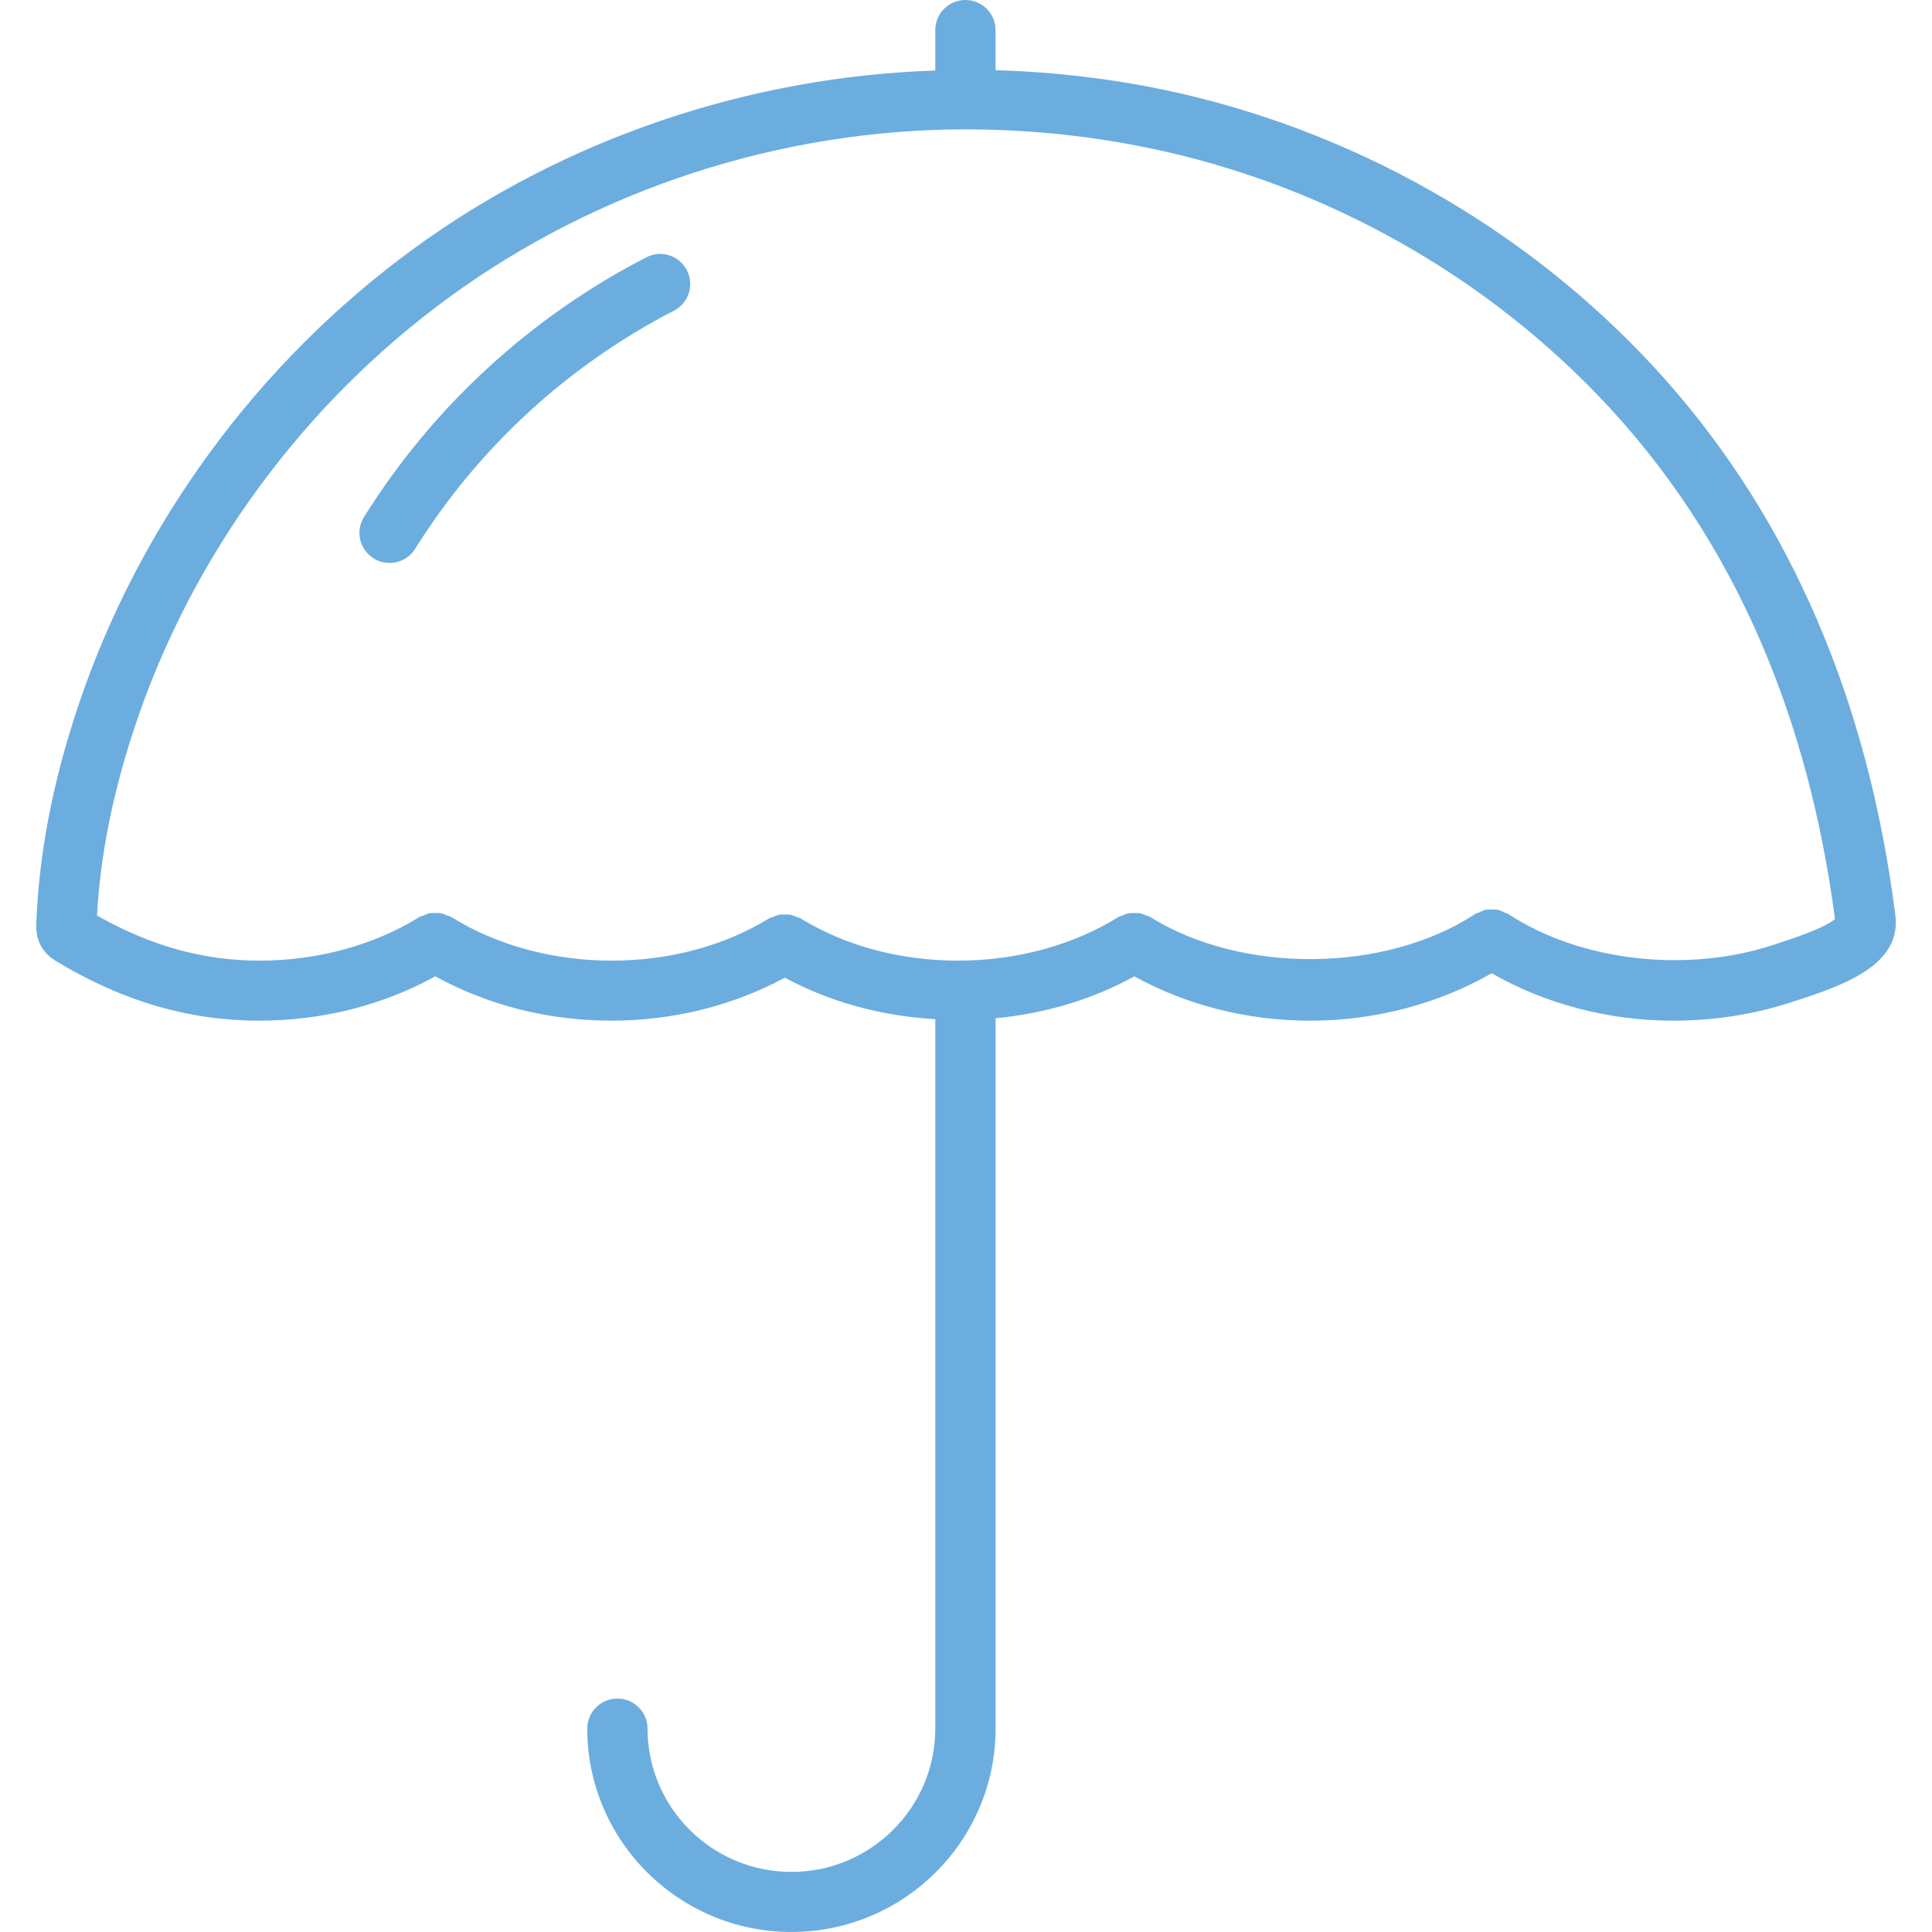
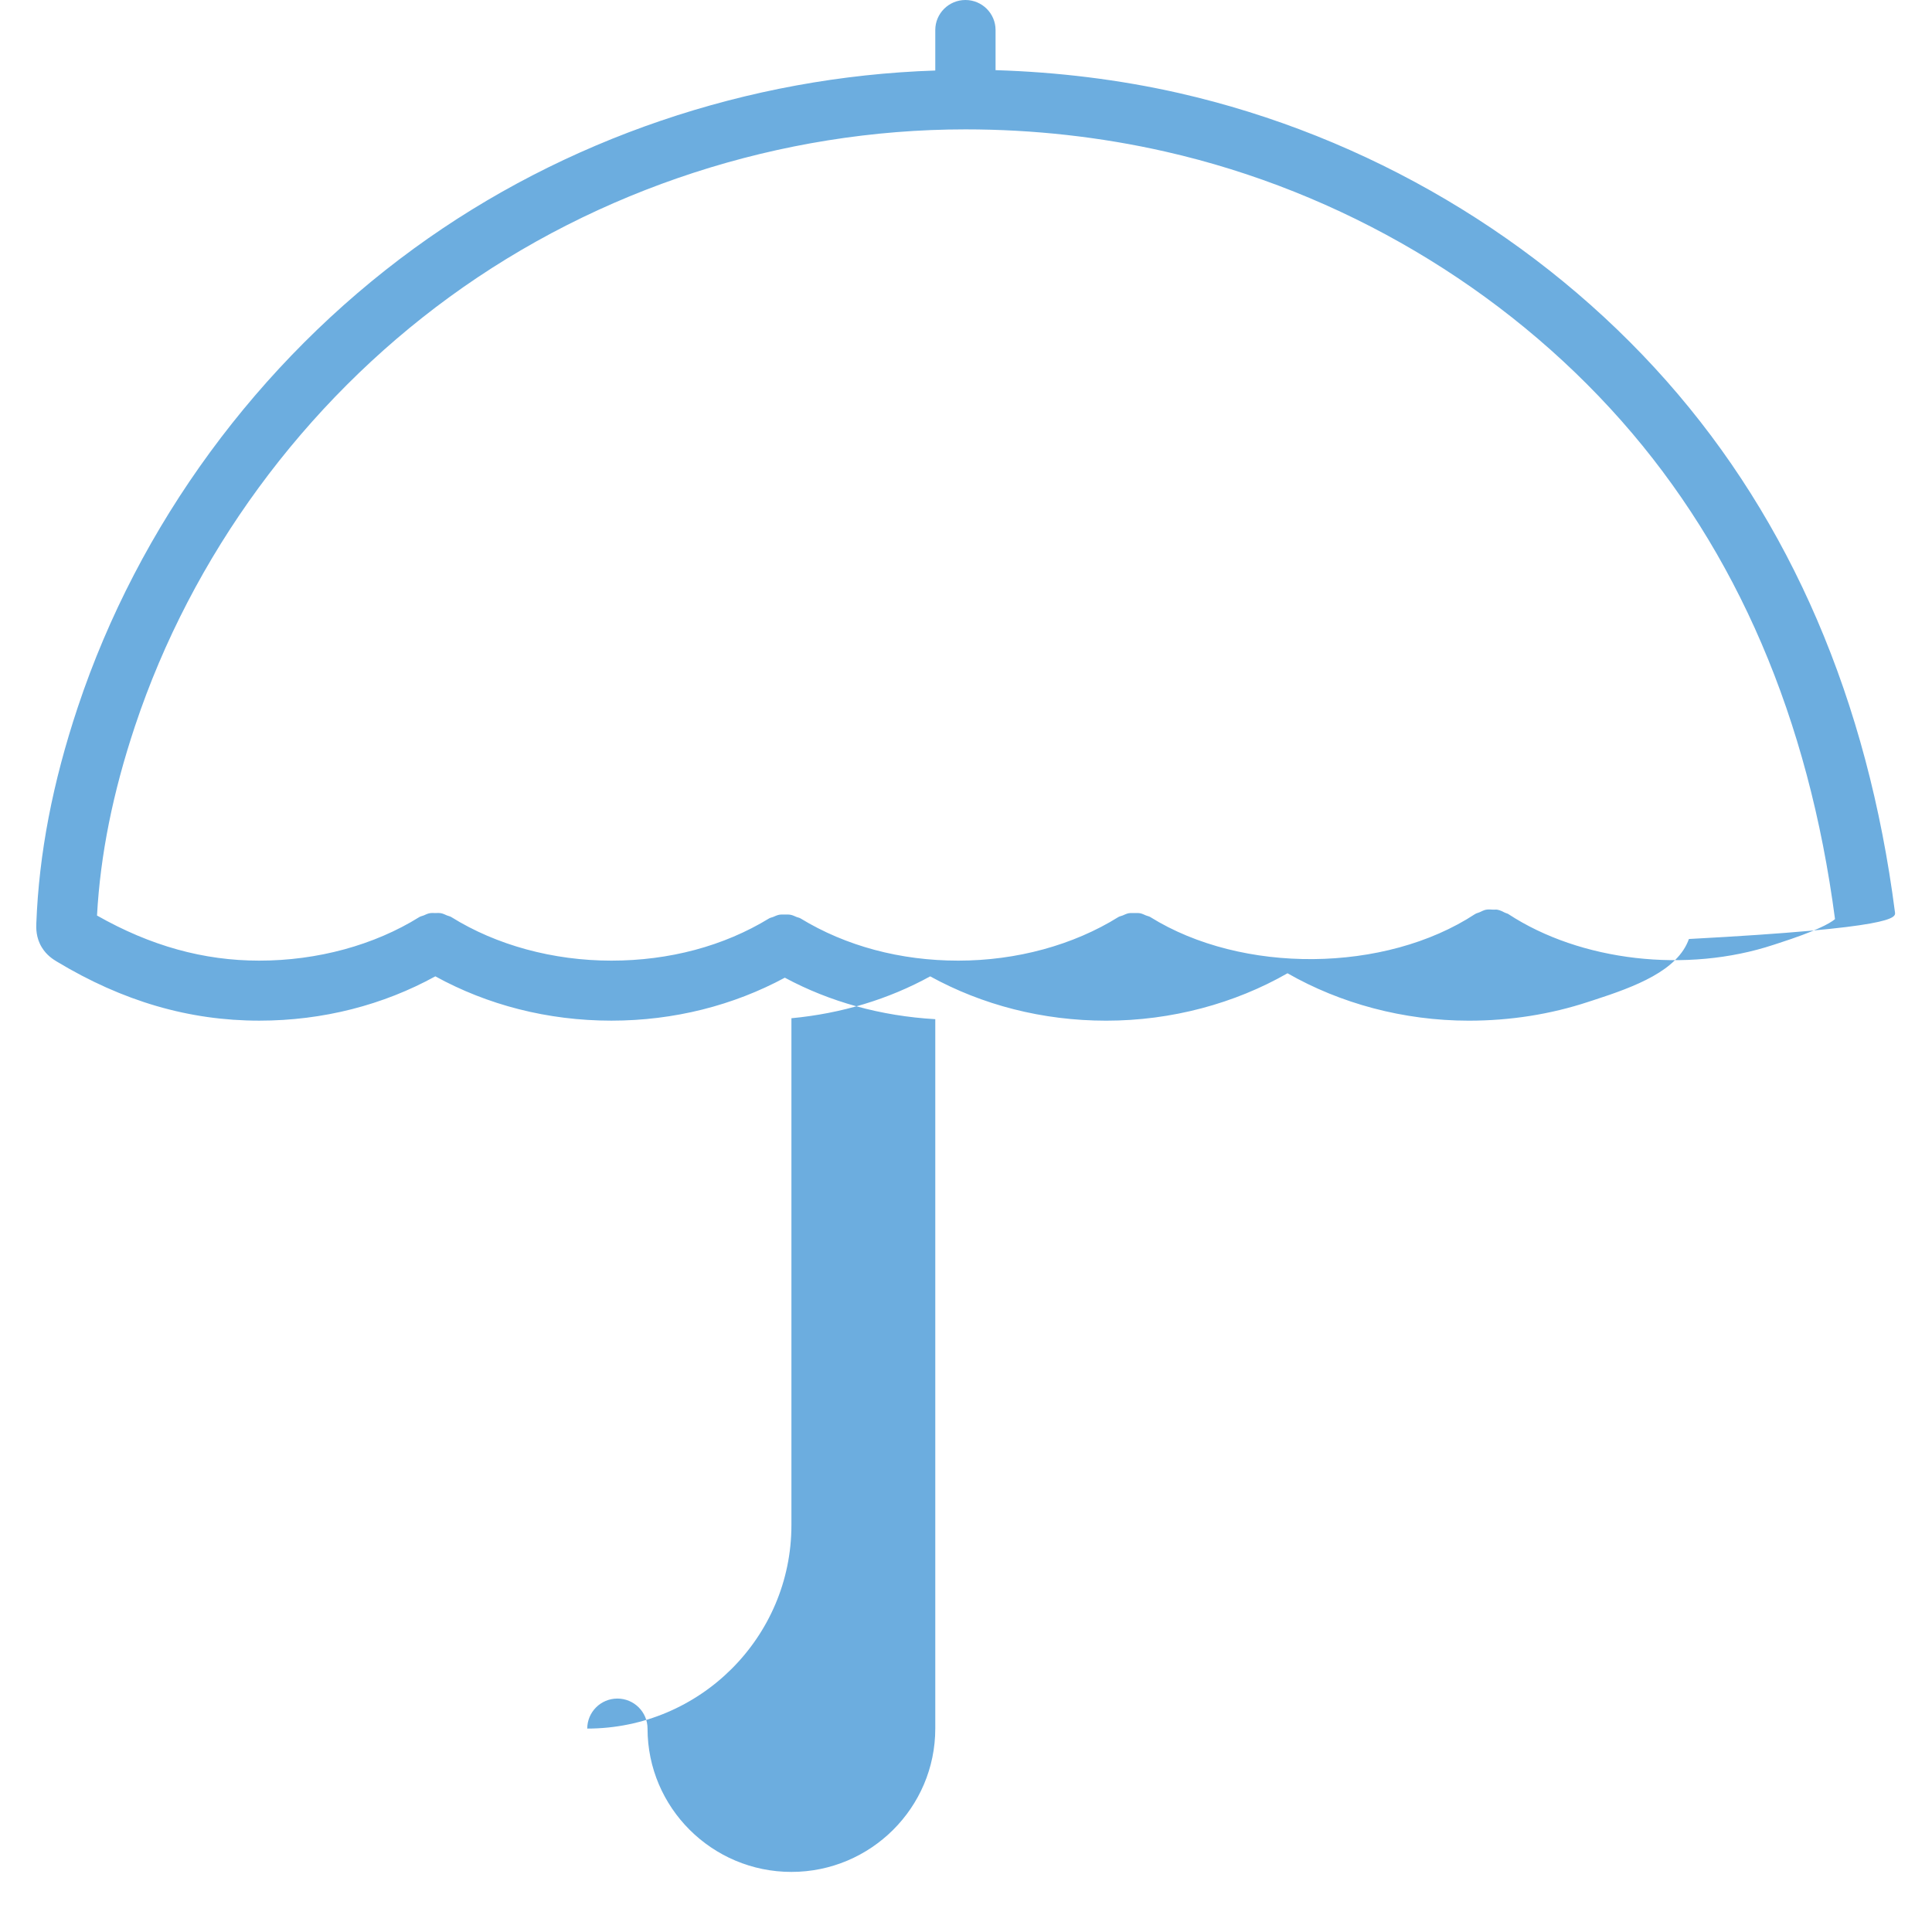
<svg xmlns="http://www.w3.org/2000/svg" version="1.1" x="0px" y="0px" viewBox="0 0 80 80" style="enable-background:new 0 0 80 80;" xml:space="preserve">
  <g id="Guides_For_Artboard">
</g>
  <g id="Filled_Icons_-_Increased_to_80px_on_largest_side">
    <g>
-       <path style="fill:#6CADDF;" d="M26.759,10.656c-4.791,2.469-8.832,6.186-11.687,10.753c-0.364,0.583-0.185,1.35,0.4,1.713    c0.206,0.128,0.433,0.188,0.659,0.188c0.416,0,0.824-0.207,1.06-0.586c2.618-4.187,6.323-7.596,10.715-9.859    c0.612-0.316,0.852-1.065,0.535-1.676C28.125,10.578,27.371,10.337,26.759,10.656z" />
-       <path style="fill:#6CADDF;" d="M78.467,37.778c-1.132-8.778-4.314-16.18-9.457-22C63.773,9.858,56.602,5.623,48.814,3.853    c-2.475-0.561-5.023-0.869-7.59-0.948V1.243C41.224,0.557,40.665,0,39.976,0c-0.689,0-1.248,0.557-1.248,1.243V2.92    c-7.734,0.254-15.355,2.828-21.585,7.368c-6.466,4.71-11.409,11.454-13.921,18.993c-1.045,3.136-1.608,6.065-1.718,8.951    c-0.007,0.178-0.023,0.594,0.231,1.002c0.198,0.324,0.467,0.491,0.615,0.581c2.737,1.648,5.481,2.448,8.386,2.448    c2.645,0,5.137-0.652,7.29-1.835c2.153,1.183,4.645,1.835,7.29,1.835c2.596,0,5.052-0.632,7.182-1.779    c1.866,1.005,3.986,1.588,6.23,1.718v29.375c0,3.272-2.673,5.935-5.958,5.935c-3.285,0-5.957-2.663-5.957-5.935    c0-0.686-0.559-1.243-1.248-1.243c-0.689,0-1.248,0.557-1.248,1.243c0,4.643,3.792,8.422,8.454,8.422    c4.661,0,8.454-3.779,8.454-8.422V42.163c2.072-0.195,4.019-0.785,5.746-1.734c2.153,1.183,4.645,1.835,7.291,1.835    c2.703,0,5.322-0.713,7.505-1.963c2.184,1.25,4.804,1.963,7.507,1.963c1.715,0,3.38-0.262,4.95-0.78l0.21-0.068    c1.746-0.565,3.489-1.225,3.954-2.534C78.552,38.421,78.496,38,78.467,37.778z M73.662,39.05l-0.224,0.073    c-3.584,1.183-7.986,0.69-10.985-1.276c-0.039-0.025-0.084-0.029-0.124-0.049c-0.105-0.054-0.21-0.107-0.325-0.129    c-0.057-0.011-0.113,0.001-0.17-0.002c-0.104-0.006-0.207-0.017-0.31,0.004c-0.09,0.018-0.171,0.065-0.256,0.103    c-0.062,0.028-0.129,0.037-0.188,0.075c-3.725,2.441-9.647,2.492-13.447,0.125c-0.055-0.034-0.117-0.041-0.175-0.065    c-0.083-0.035-0.161-0.076-0.249-0.093c-0.08-0.015-0.158-0.008-0.238-0.008c-0.08,0-0.158-0.007-0.238,0.008    c-0.087,0.017-0.165,0.057-0.247,0.092c-0.059,0.025-0.122,0.032-0.178,0.066c-1.865,1.162-4.219,1.804-6.628,1.804    c-2.397,0-4.656-0.604-6.531-1.748c-0.052-0.032-0.111-0.037-0.165-0.06c-0.083-0.035-0.161-0.074-0.249-0.091    c-0.08-0.015-0.157-0.01-0.237-0.01c-0.08,0-0.157-0.005-0.237,0.01c-0.087,0.017-0.165,0.055-0.247,0.09    c-0.056,0.023-0.115,0.029-0.168,0.061c-1.875,1.145-4.132,1.748-6.531,1.748c-2.409,0-4.762-0.641-6.627-1.804    c-0.056-0.035-0.119-0.042-0.178-0.067c-0.082-0.035-0.159-0.075-0.245-0.092c-0.08-0.016-0.158-0.008-0.239-0.008    c-0.08,0-0.159-0.008-0.239,0.008c-0.086,0.017-0.163,0.057-0.245,0.092c-0.059,0.025-0.123,0.032-0.179,0.067    c-1.864,1.162-4.219,1.804-6.628,1.804c-2.302,0-4.5-0.609-6.718-1.868c0.138-2.516,0.654-5.087,1.573-7.844    c2.349-7.052,6.975-13.363,13.026-17.77c6.141-4.475,13.727-6.939,21.36-6.939c2.802,0,5.59,0.309,8.283,0.921    c7.281,1.653,13.985,5.611,18.877,11.143c4.78,5.409,7.752,12.314,8.848,20.638C75.747,38.257,75.14,38.573,73.662,39.05z" />
+       <path style="fill:#6CADDF;" d="M78.467,37.778c-1.132-8.778-4.314-16.18-9.457-22C63.773,9.858,56.602,5.623,48.814,3.853    c-2.475-0.561-5.023-0.869-7.59-0.948V1.243C41.224,0.557,40.665,0,39.976,0c-0.689,0-1.248,0.557-1.248,1.243V2.92    c-7.734,0.254-15.355,2.828-21.585,7.368c-6.466,4.71-11.409,11.454-13.921,18.993c-1.045,3.136-1.608,6.065-1.718,8.951    c-0.007,0.178-0.023,0.594,0.231,1.002c0.198,0.324,0.467,0.491,0.615,0.581c2.737,1.648,5.481,2.448,8.386,2.448    c2.645,0,5.137-0.652,7.29-1.835c2.153,1.183,4.645,1.835,7.29,1.835c2.596,0,5.052-0.632,7.182-1.779    c1.866,1.005,3.986,1.588,6.23,1.718v29.375c0,3.272-2.673,5.935-5.958,5.935c-3.285,0-5.957-2.663-5.957-5.935    c0-0.686-0.559-1.243-1.248-1.243c-0.689,0-1.248,0.557-1.248,1.243c4.661,0,8.454-3.779,8.454-8.422V42.163c2.072-0.195,4.019-0.785,5.746-1.734c2.153,1.183,4.645,1.835,7.291,1.835    c2.703,0,5.322-0.713,7.505-1.963c2.184,1.25,4.804,1.963,7.507,1.963c1.715,0,3.38-0.262,4.95-0.78l0.21-0.068    c1.746-0.565,3.489-1.225,3.954-2.534C78.552,38.421,78.496,38,78.467,37.778z M73.662,39.05l-0.224,0.073    c-3.584,1.183-7.986,0.69-10.985-1.276c-0.039-0.025-0.084-0.029-0.124-0.049c-0.105-0.054-0.21-0.107-0.325-0.129    c-0.057-0.011-0.113,0.001-0.17-0.002c-0.104-0.006-0.207-0.017-0.31,0.004c-0.09,0.018-0.171,0.065-0.256,0.103    c-0.062,0.028-0.129,0.037-0.188,0.075c-3.725,2.441-9.647,2.492-13.447,0.125c-0.055-0.034-0.117-0.041-0.175-0.065    c-0.083-0.035-0.161-0.076-0.249-0.093c-0.08-0.015-0.158-0.008-0.238-0.008c-0.08,0-0.158-0.007-0.238,0.008    c-0.087,0.017-0.165,0.057-0.247,0.092c-0.059,0.025-0.122,0.032-0.178,0.066c-1.865,1.162-4.219,1.804-6.628,1.804    c-2.397,0-4.656-0.604-6.531-1.748c-0.052-0.032-0.111-0.037-0.165-0.06c-0.083-0.035-0.161-0.074-0.249-0.091    c-0.08-0.015-0.157-0.01-0.237-0.01c-0.08,0-0.157-0.005-0.237,0.01c-0.087,0.017-0.165,0.055-0.247,0.09    c-0.056,0.023-0.115,0.029-0.168,0.061c-1.875,1.145-4.132,1.748-6.531,1.748c-2.409,0-4.762-0.641-6.627-1.804    c-0.056-0.035-0.119-0.042-0.178-0.067c-0.082-0.035-0.159-0.075-0.245-0.092c-0.08-0.016-0.158-0.008-0.239-0.008    c-0.08,0-0.159-0.008-0.239,0.008c-0.086,0.017-0.163,0.057-0.245,0.092c-0.059,0.025-0.123,0.032-0.179,0.067    c-1.864,1.162-4.219,1.804-6.628,1.804c-2.302,0-4.5-0.609-6.718-1.868c0.138-2.516,0.654-5.087,1.573-7.844    c2.349-7.052,6.975-13.363,13.026-17.77c6.141-4.475,13.727-6.939,21.36-6.939c2.802,0,5.59,0.309,8.283,0.921    c7.281,1.653,13.985,5.611,18.877,11.143c4.78,5.409,7.752,12.314,8.848,20.638C75.747,38.257,75.14,38.573,73.662,39.05z" />
    </g>
  </g>
</svg>